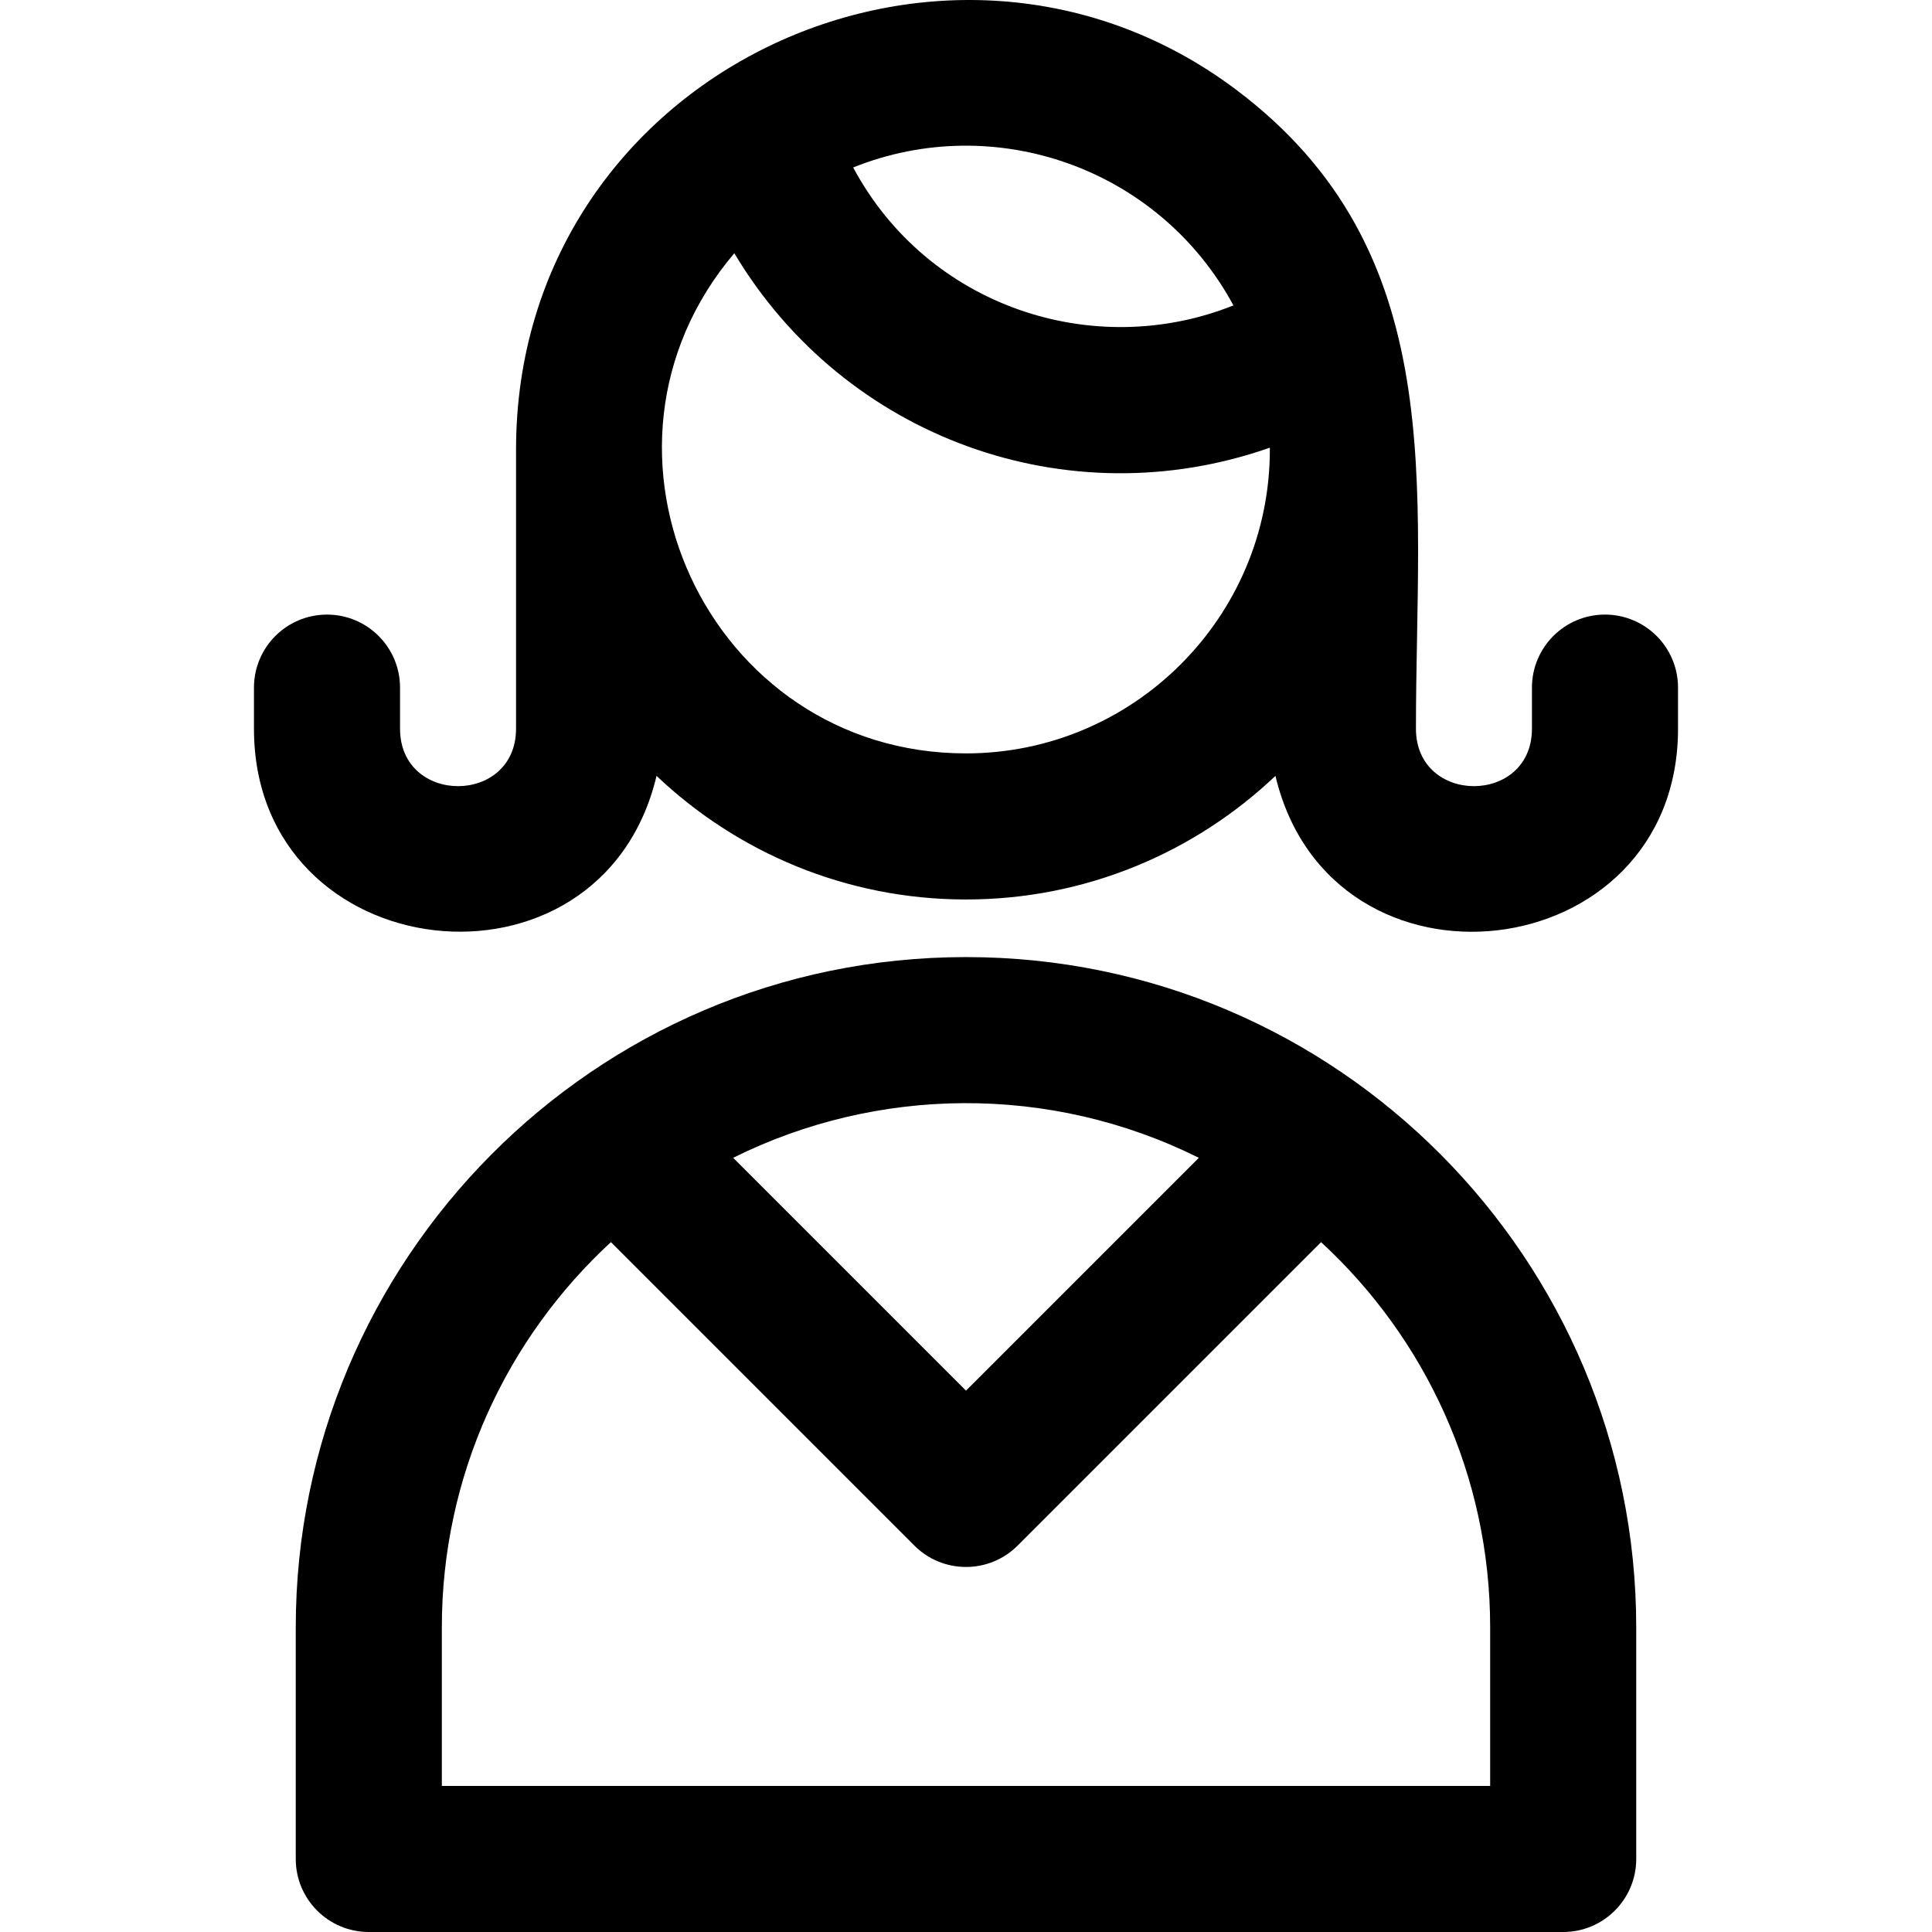
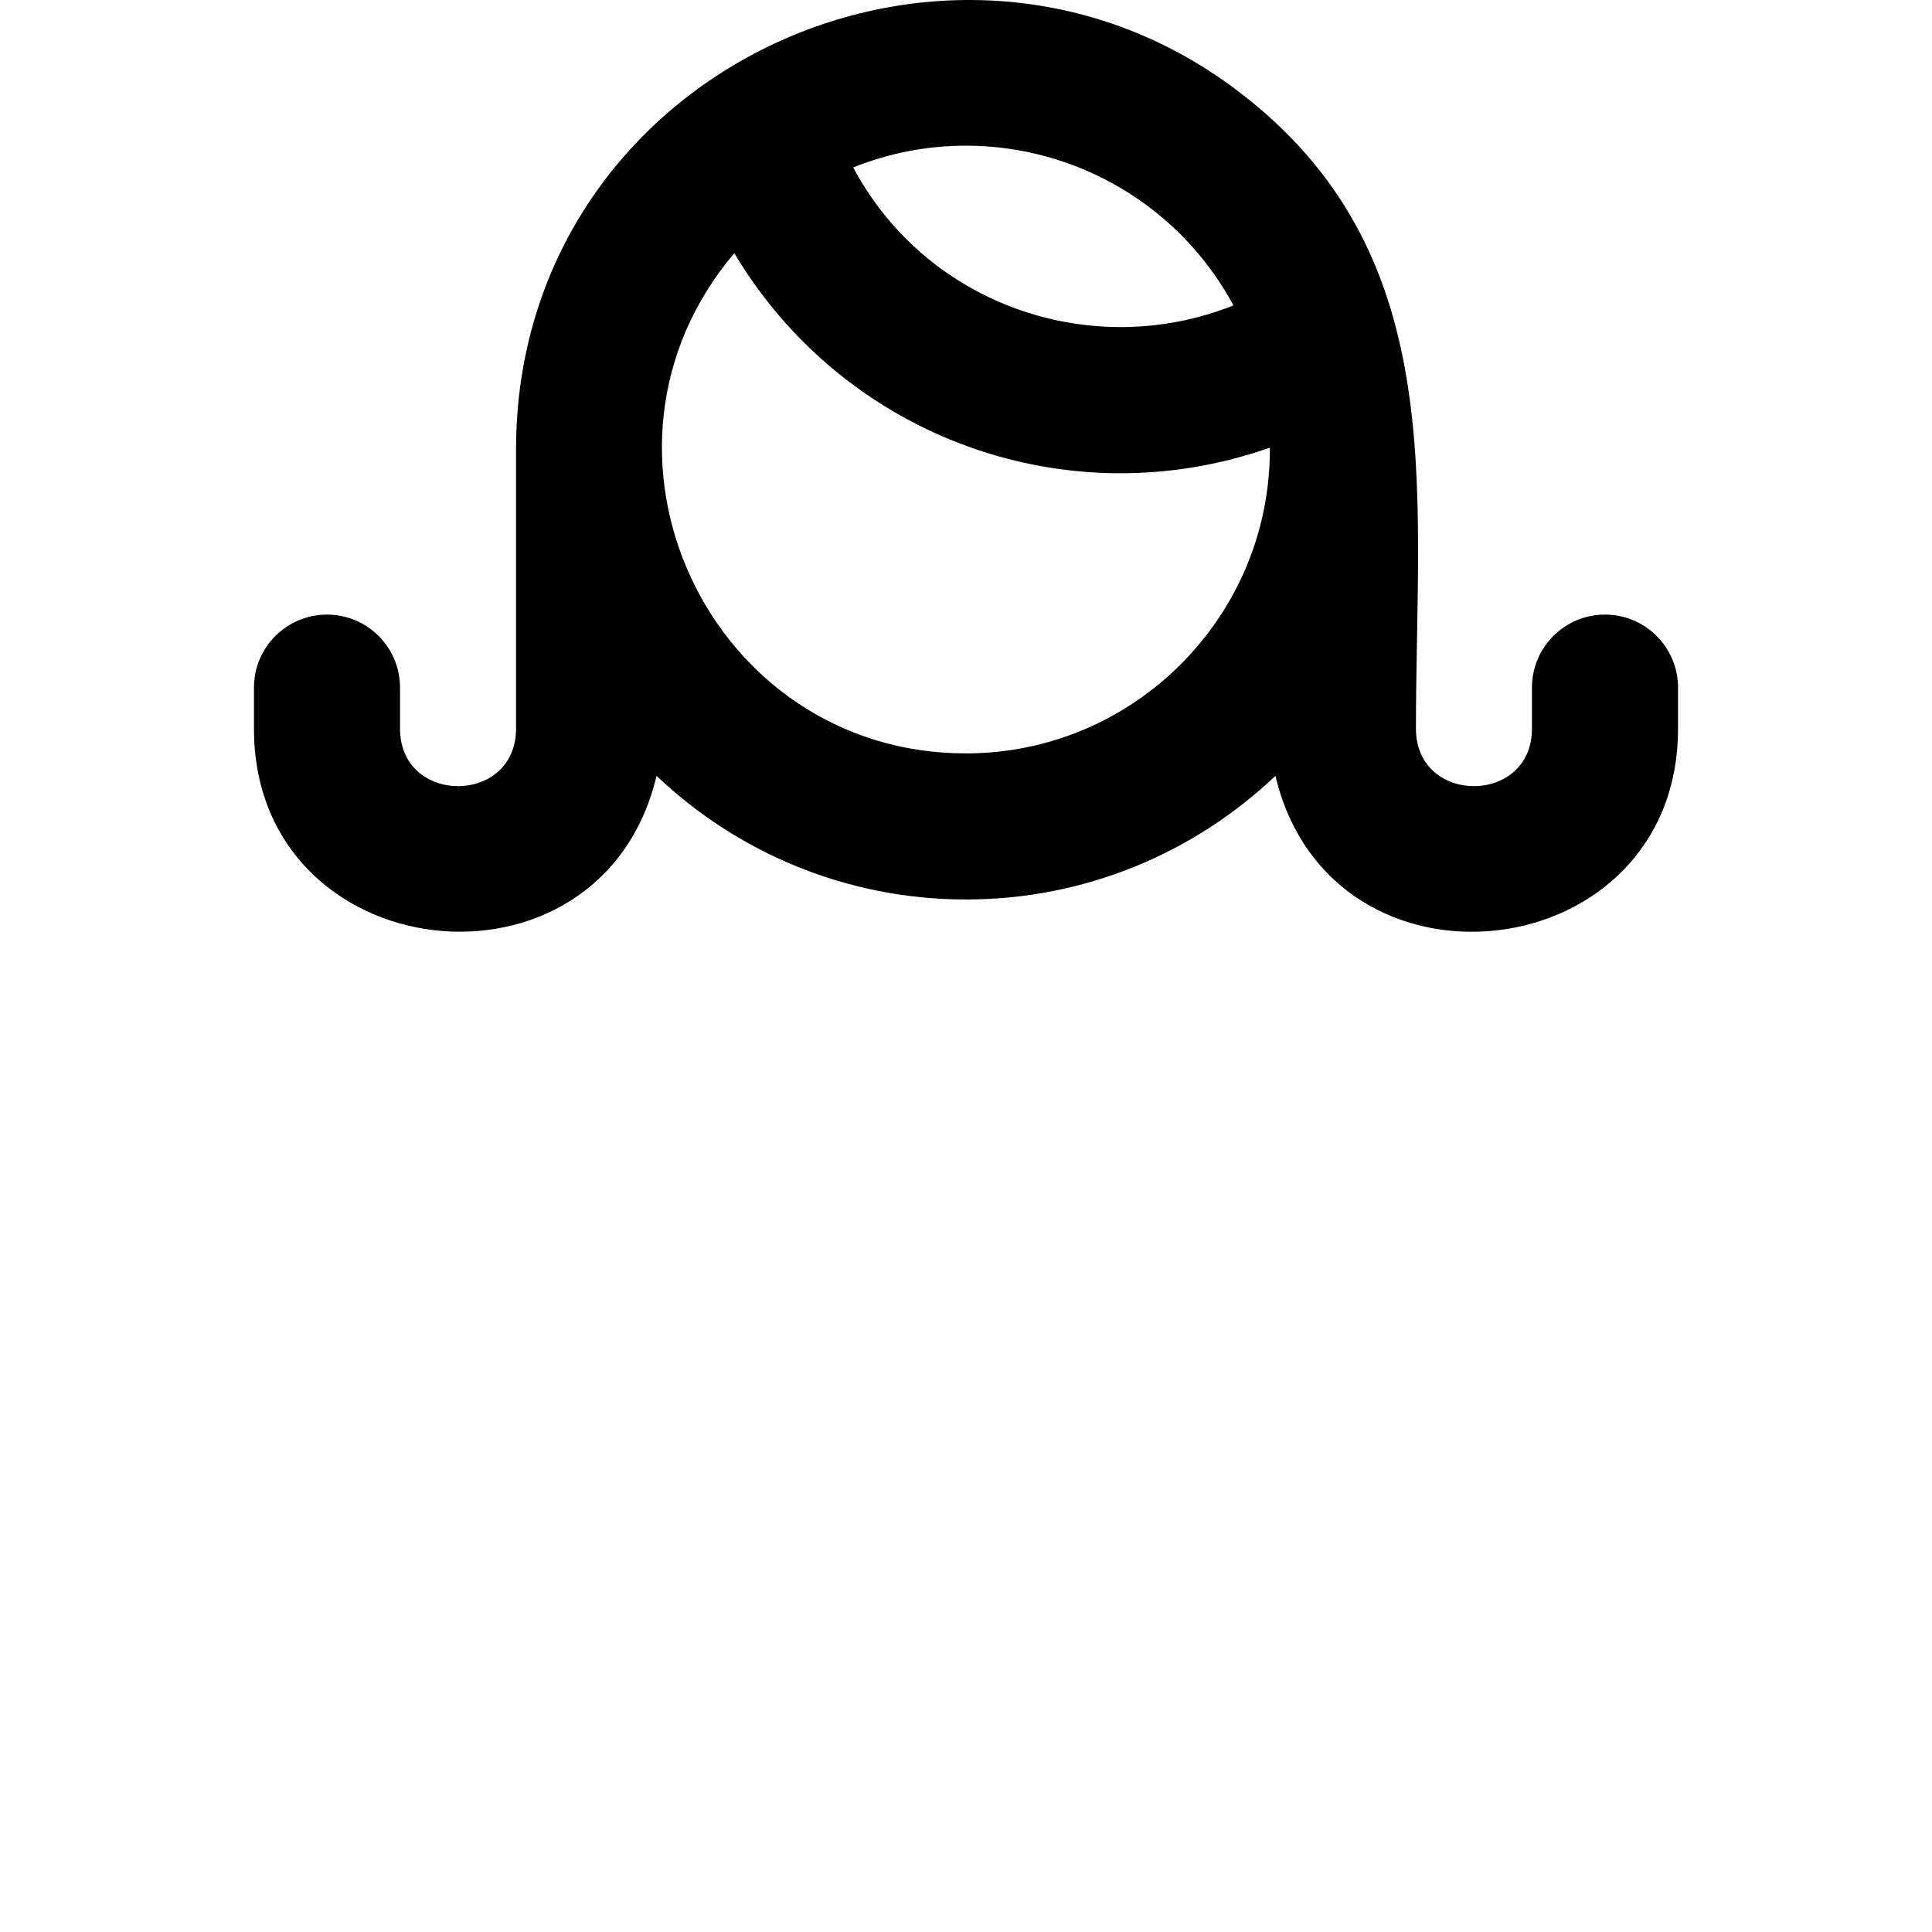
<svg xmlns="http://www.w3.org/2000/svg" fill="#000000" height="800px" width="800px" version="1.1" id="Layer_1" viewBox="0 0 511.999 511.999" xml:space="preserve">
  <g>
    <g>
      <g>
-         <path d="M255.998,253.636c-98.841,0-177.619,80.571-177.619,177.619v61.388c0,10.689,8.666,19.356,19.356,19.356h316.526     c10.689,0,19.356-8.666,19.356-19.356v-61.388C433.617,333.82,354.533,253.636,255.998,253.636z M317.701,306.829l-61.703,61.703     l-61.703-61.703C232.258,287.928,278.096,287.11,317.701,306.829z M394.907,473.288h-0.001H117.091v-42.033     c0-40.322,17.274-76.679,44.806-102.079l80.416,80.416c7.558,7.558,19.814,7.559,27.373,0l80.416-80.416     c27.53,25.398,44.806,61.757,44.806,102.079V473.288z" />
        <path d="M425.337,162.871c-10.689,0-19.356,8.666-19.356,19.356v10.874c0,20.314-30.743,20.314-30.743,0     c0-64.323,9.357-126.507-47.69-169.36c-76.739-57.65-190.79-4.298-190.79,95.39v73.972c0,20.314-30.743,20.314-30.743,0v-10.874     c0-10.689-8.666-19.356-19.356-19.356c-10.689,0-19.356,8.666-19.356,19.356v10.874c0,63.933,91.982,74.348,106.689,12.511     c21.388,20.29,50.268,32.757,82.006,32.757c31.738,0,60.618-12.466,82.006-32.757c14.74,61.977,106.689,51.308,106.689-12.511     v-10.874C444.692,171.537,436.027,162.871,425.337,162.871z M326.875,80.934c-37.048,14.819-81.021,0.36-100.774-36.555     C263.57,29.339,307.129,44.439,326.875,80.934z M255.998,199.657c-68.378,0-105.67-80.381-61.4-132.551     c29.319,49.069,88.471,70.318,141.915,51.534c0.001,0.164,0.013,0.324,0.013,0.488     C336.527,163.533,300.403,199.657,255.998,199.657z" />
      </g>
    </g>
  </g>
</svg>